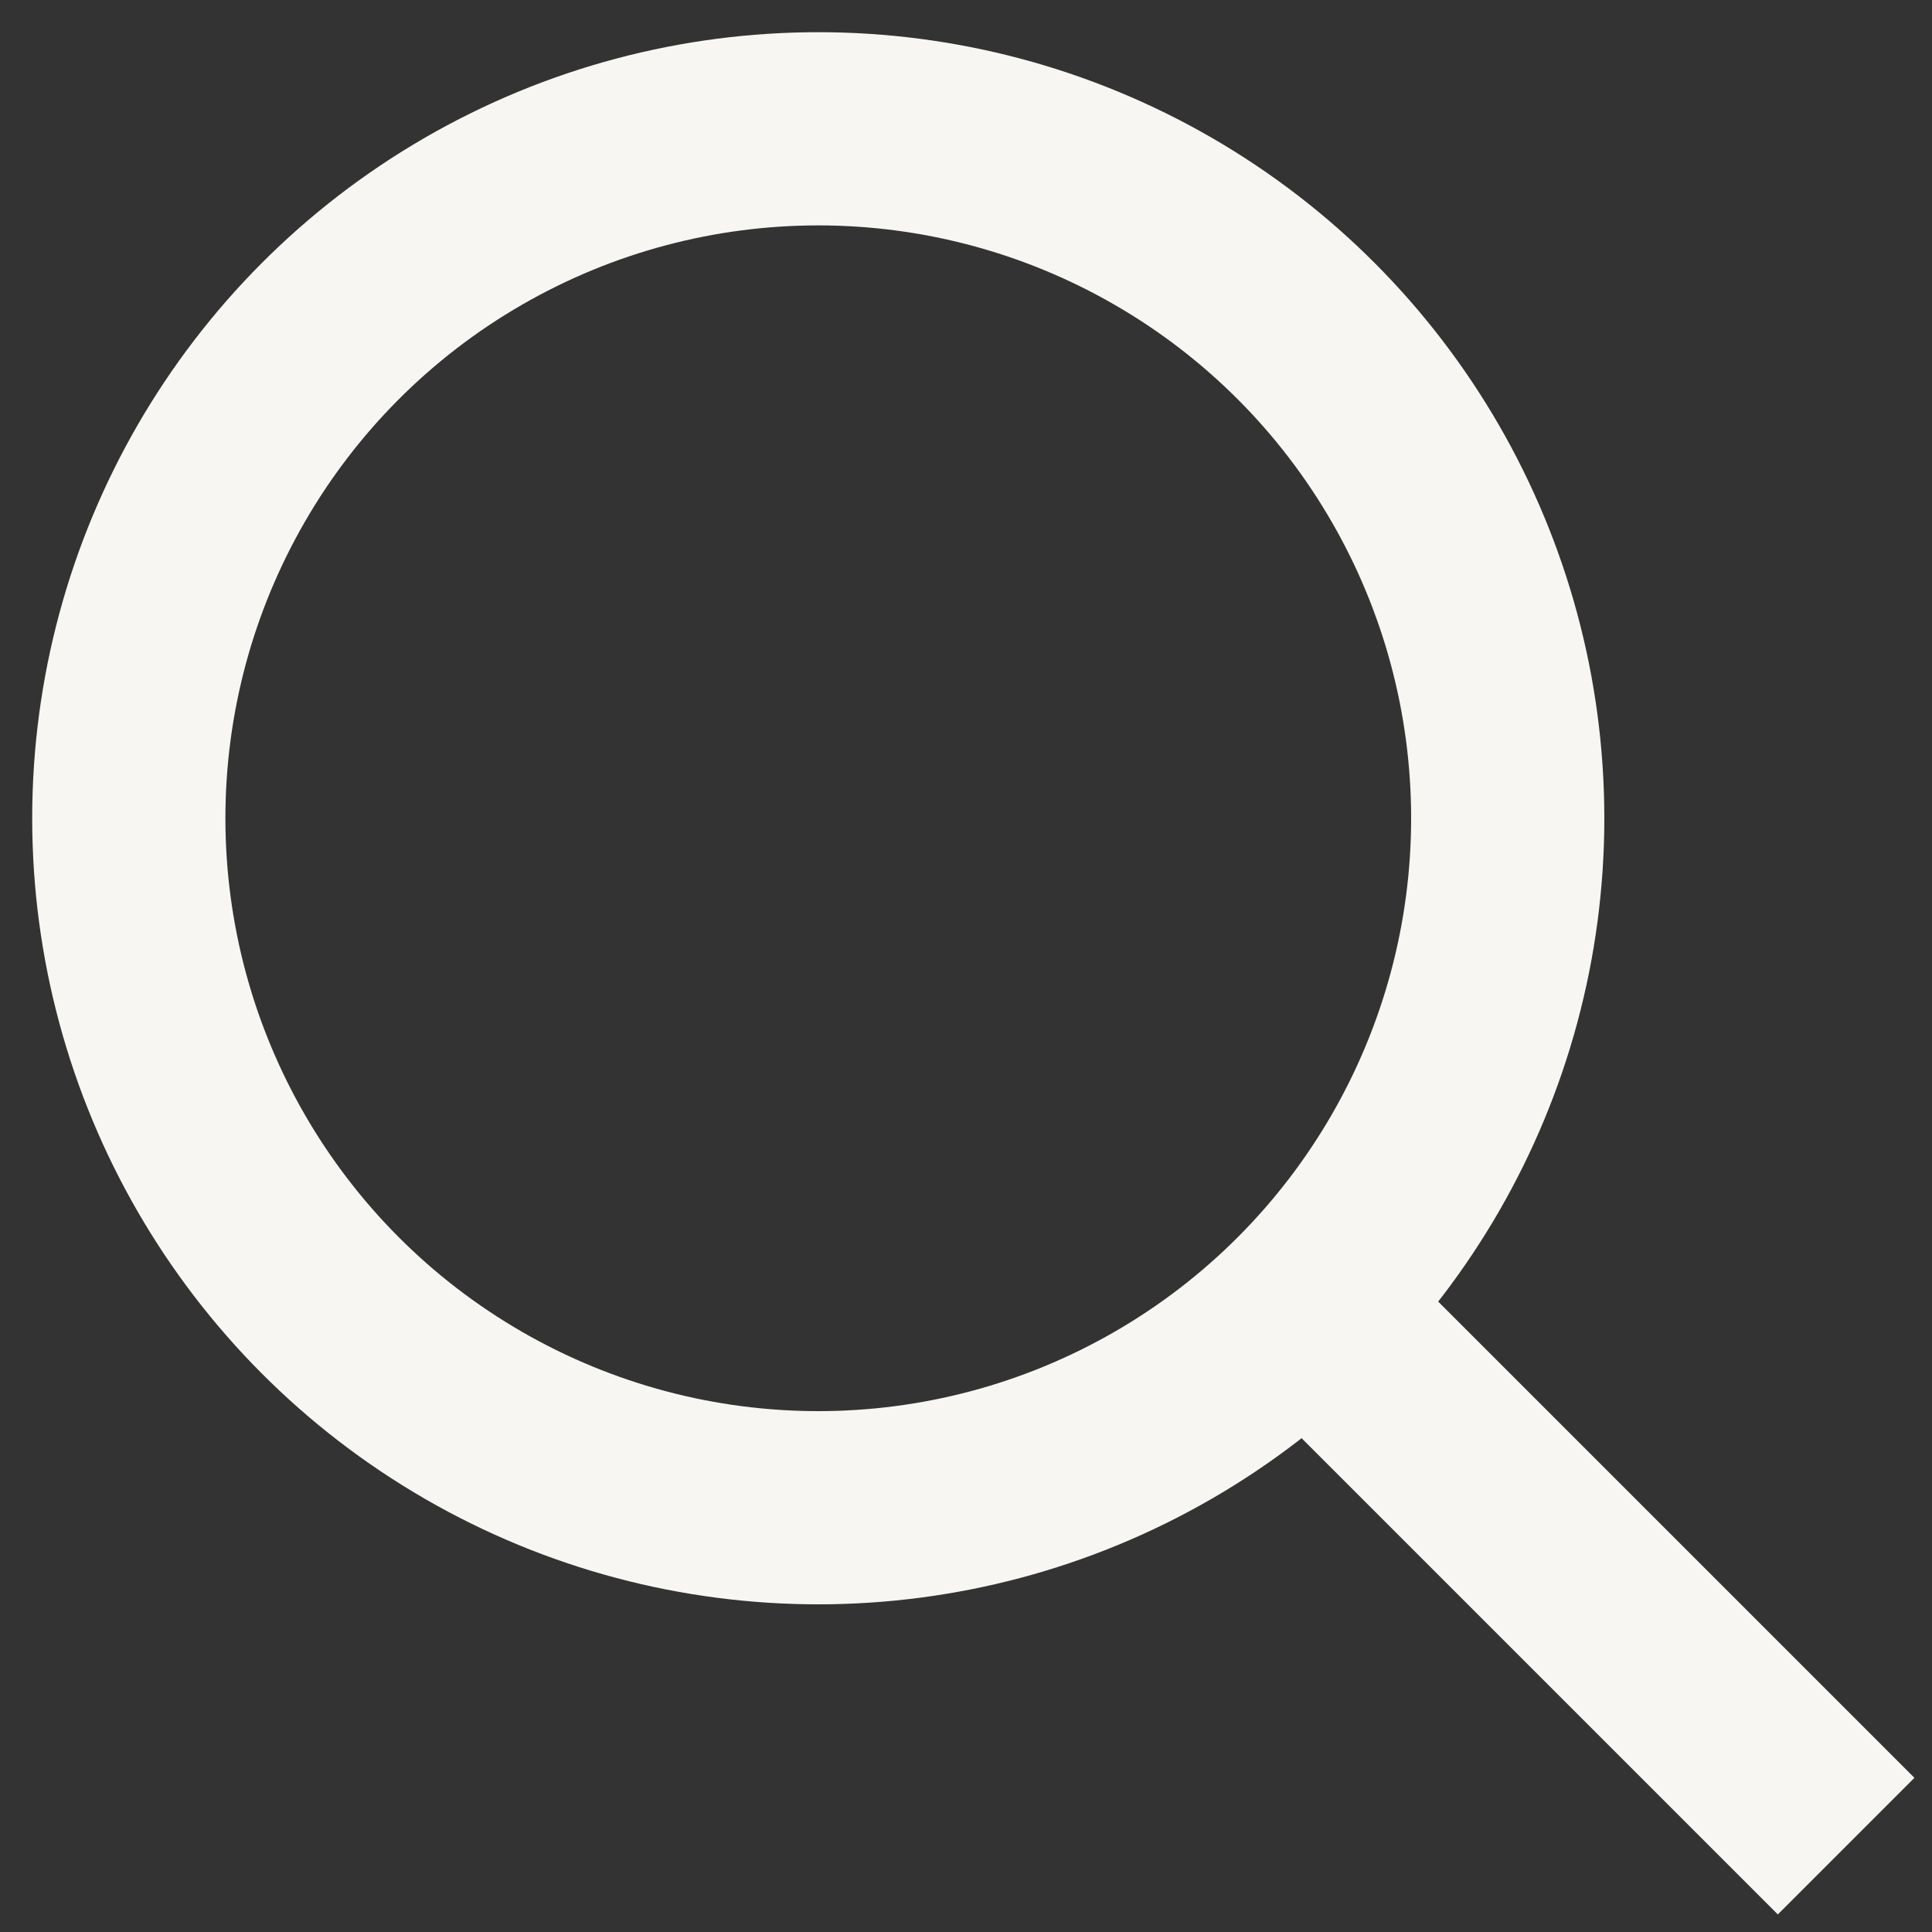
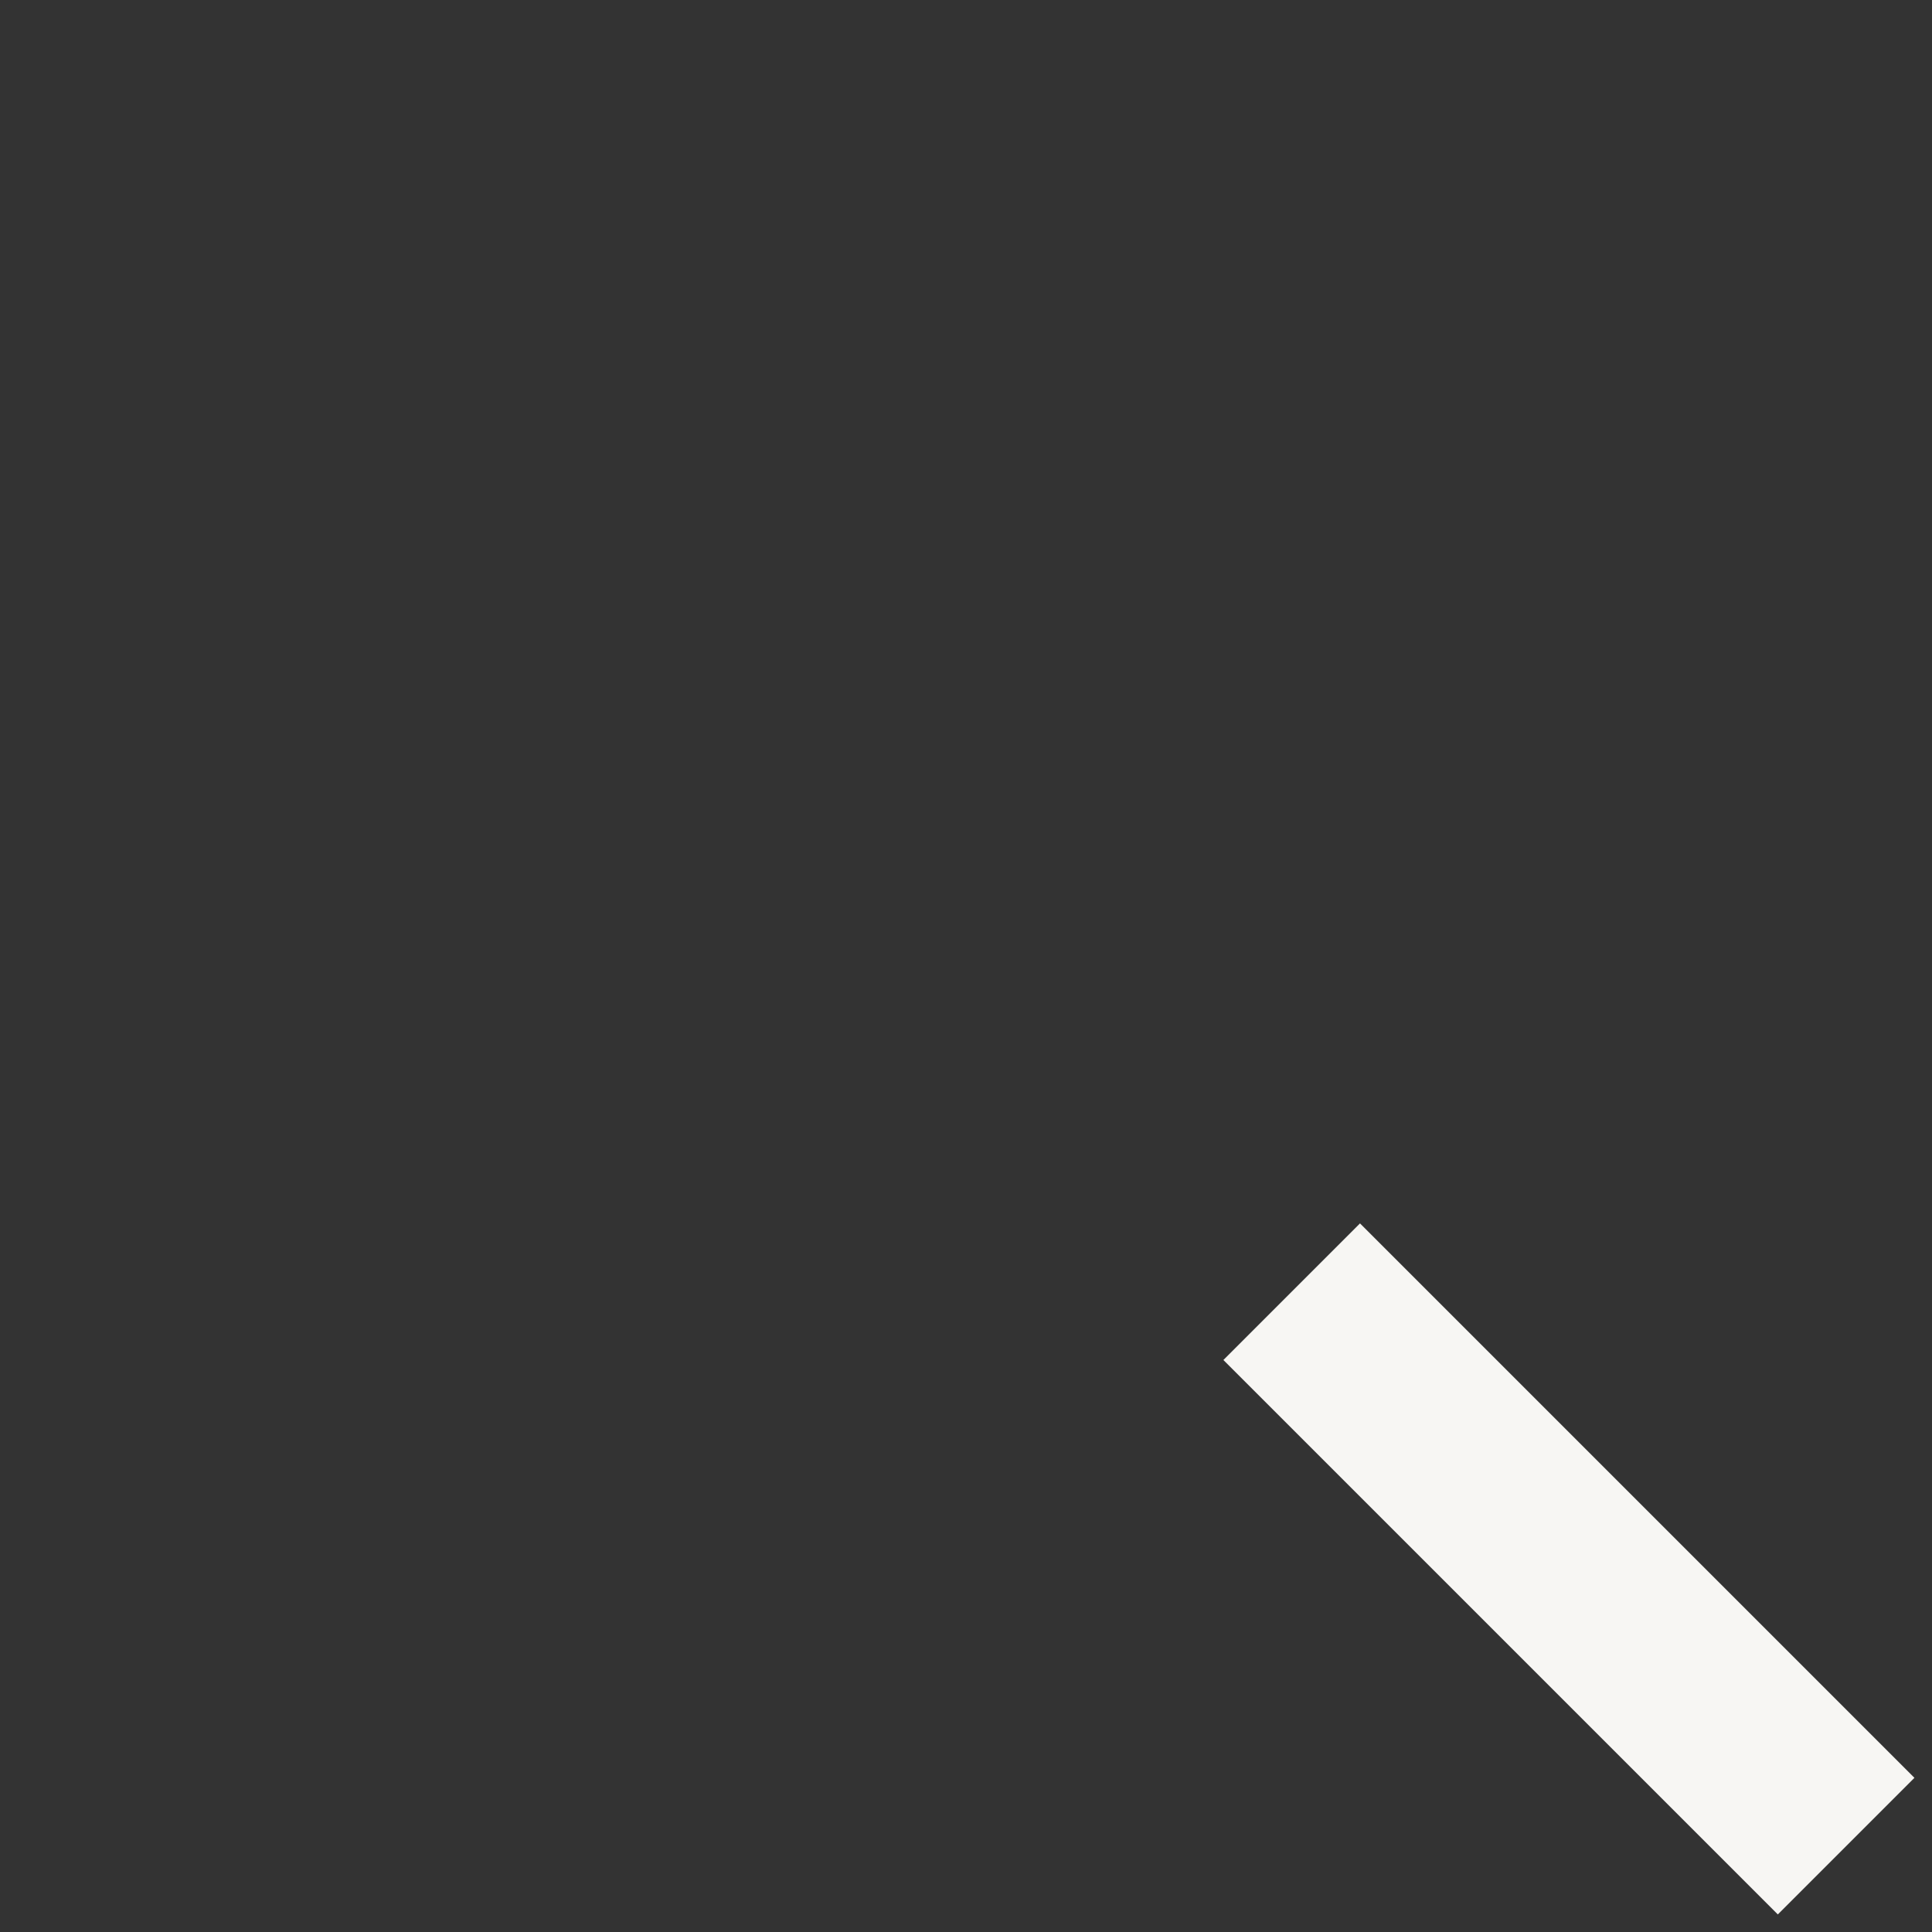
<svg xmlns="http://www.w3.org/2000/svg" width="15px" height="15px" viewBox="0 0 15 15" version="1.1">
  <rect x="0" y="0" width="15" height="15" fill="#333333" stroke="none" />
  <title>search</title>
  <desc>Created with Sketch.</desc>
  <g id="Symbols" stroke="none" stroke-width="1" fill="none" fill-rule="evenodd">
    <g id="Header-/-Desktop-/-Plain" transform="translate(-1386, -33)" stroke="#F7F6F3" stroke-width="1.5">
      <g id="Navigation">
        <g id="Group-3" transform="translate(40, 25)">
          <g id="right" transform="translate(1032, 0)">
            <g id="search" transform="translate(315, 9)">
-               <circle id="Oval" cx="5.353" cy="5.353" r="5.353" />
              <line x1="9.559" y1="9.559" x2="12.803" y2="12.803" id="Line-3" stroke-linecap="square" />
            </g>
          </g>
        </g>
      </g>
    </g>
  </g>
</svg>